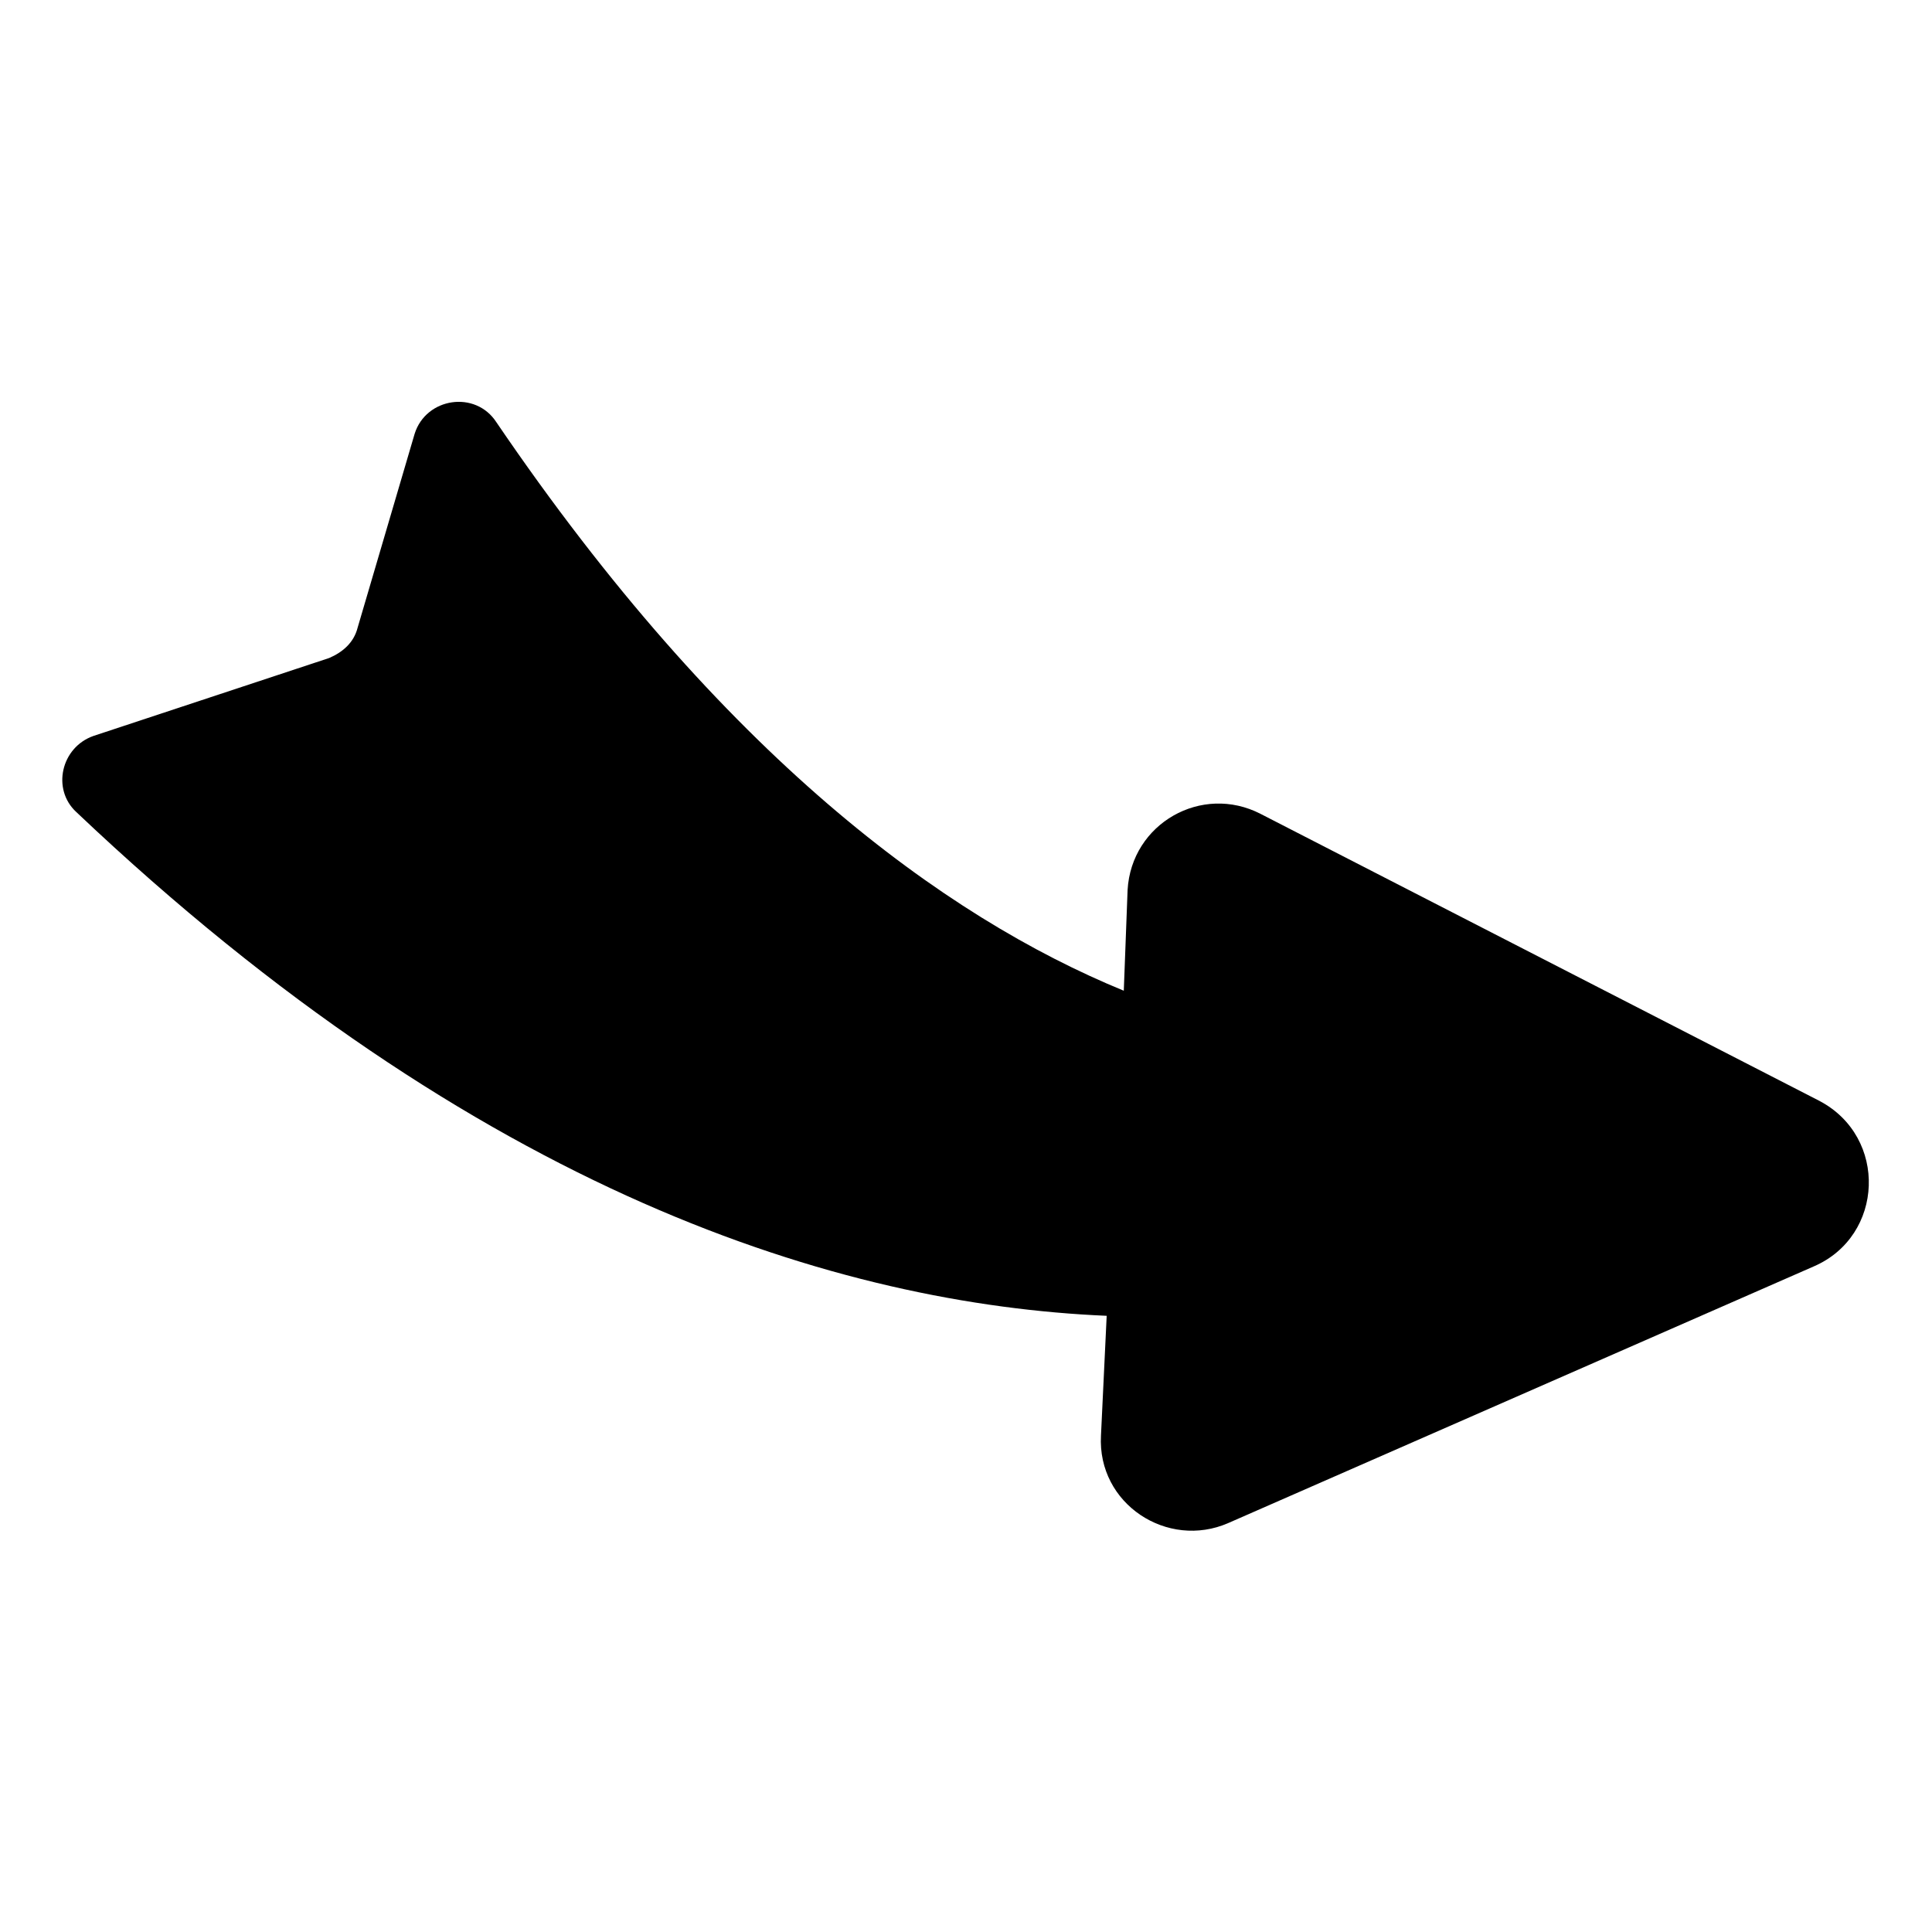
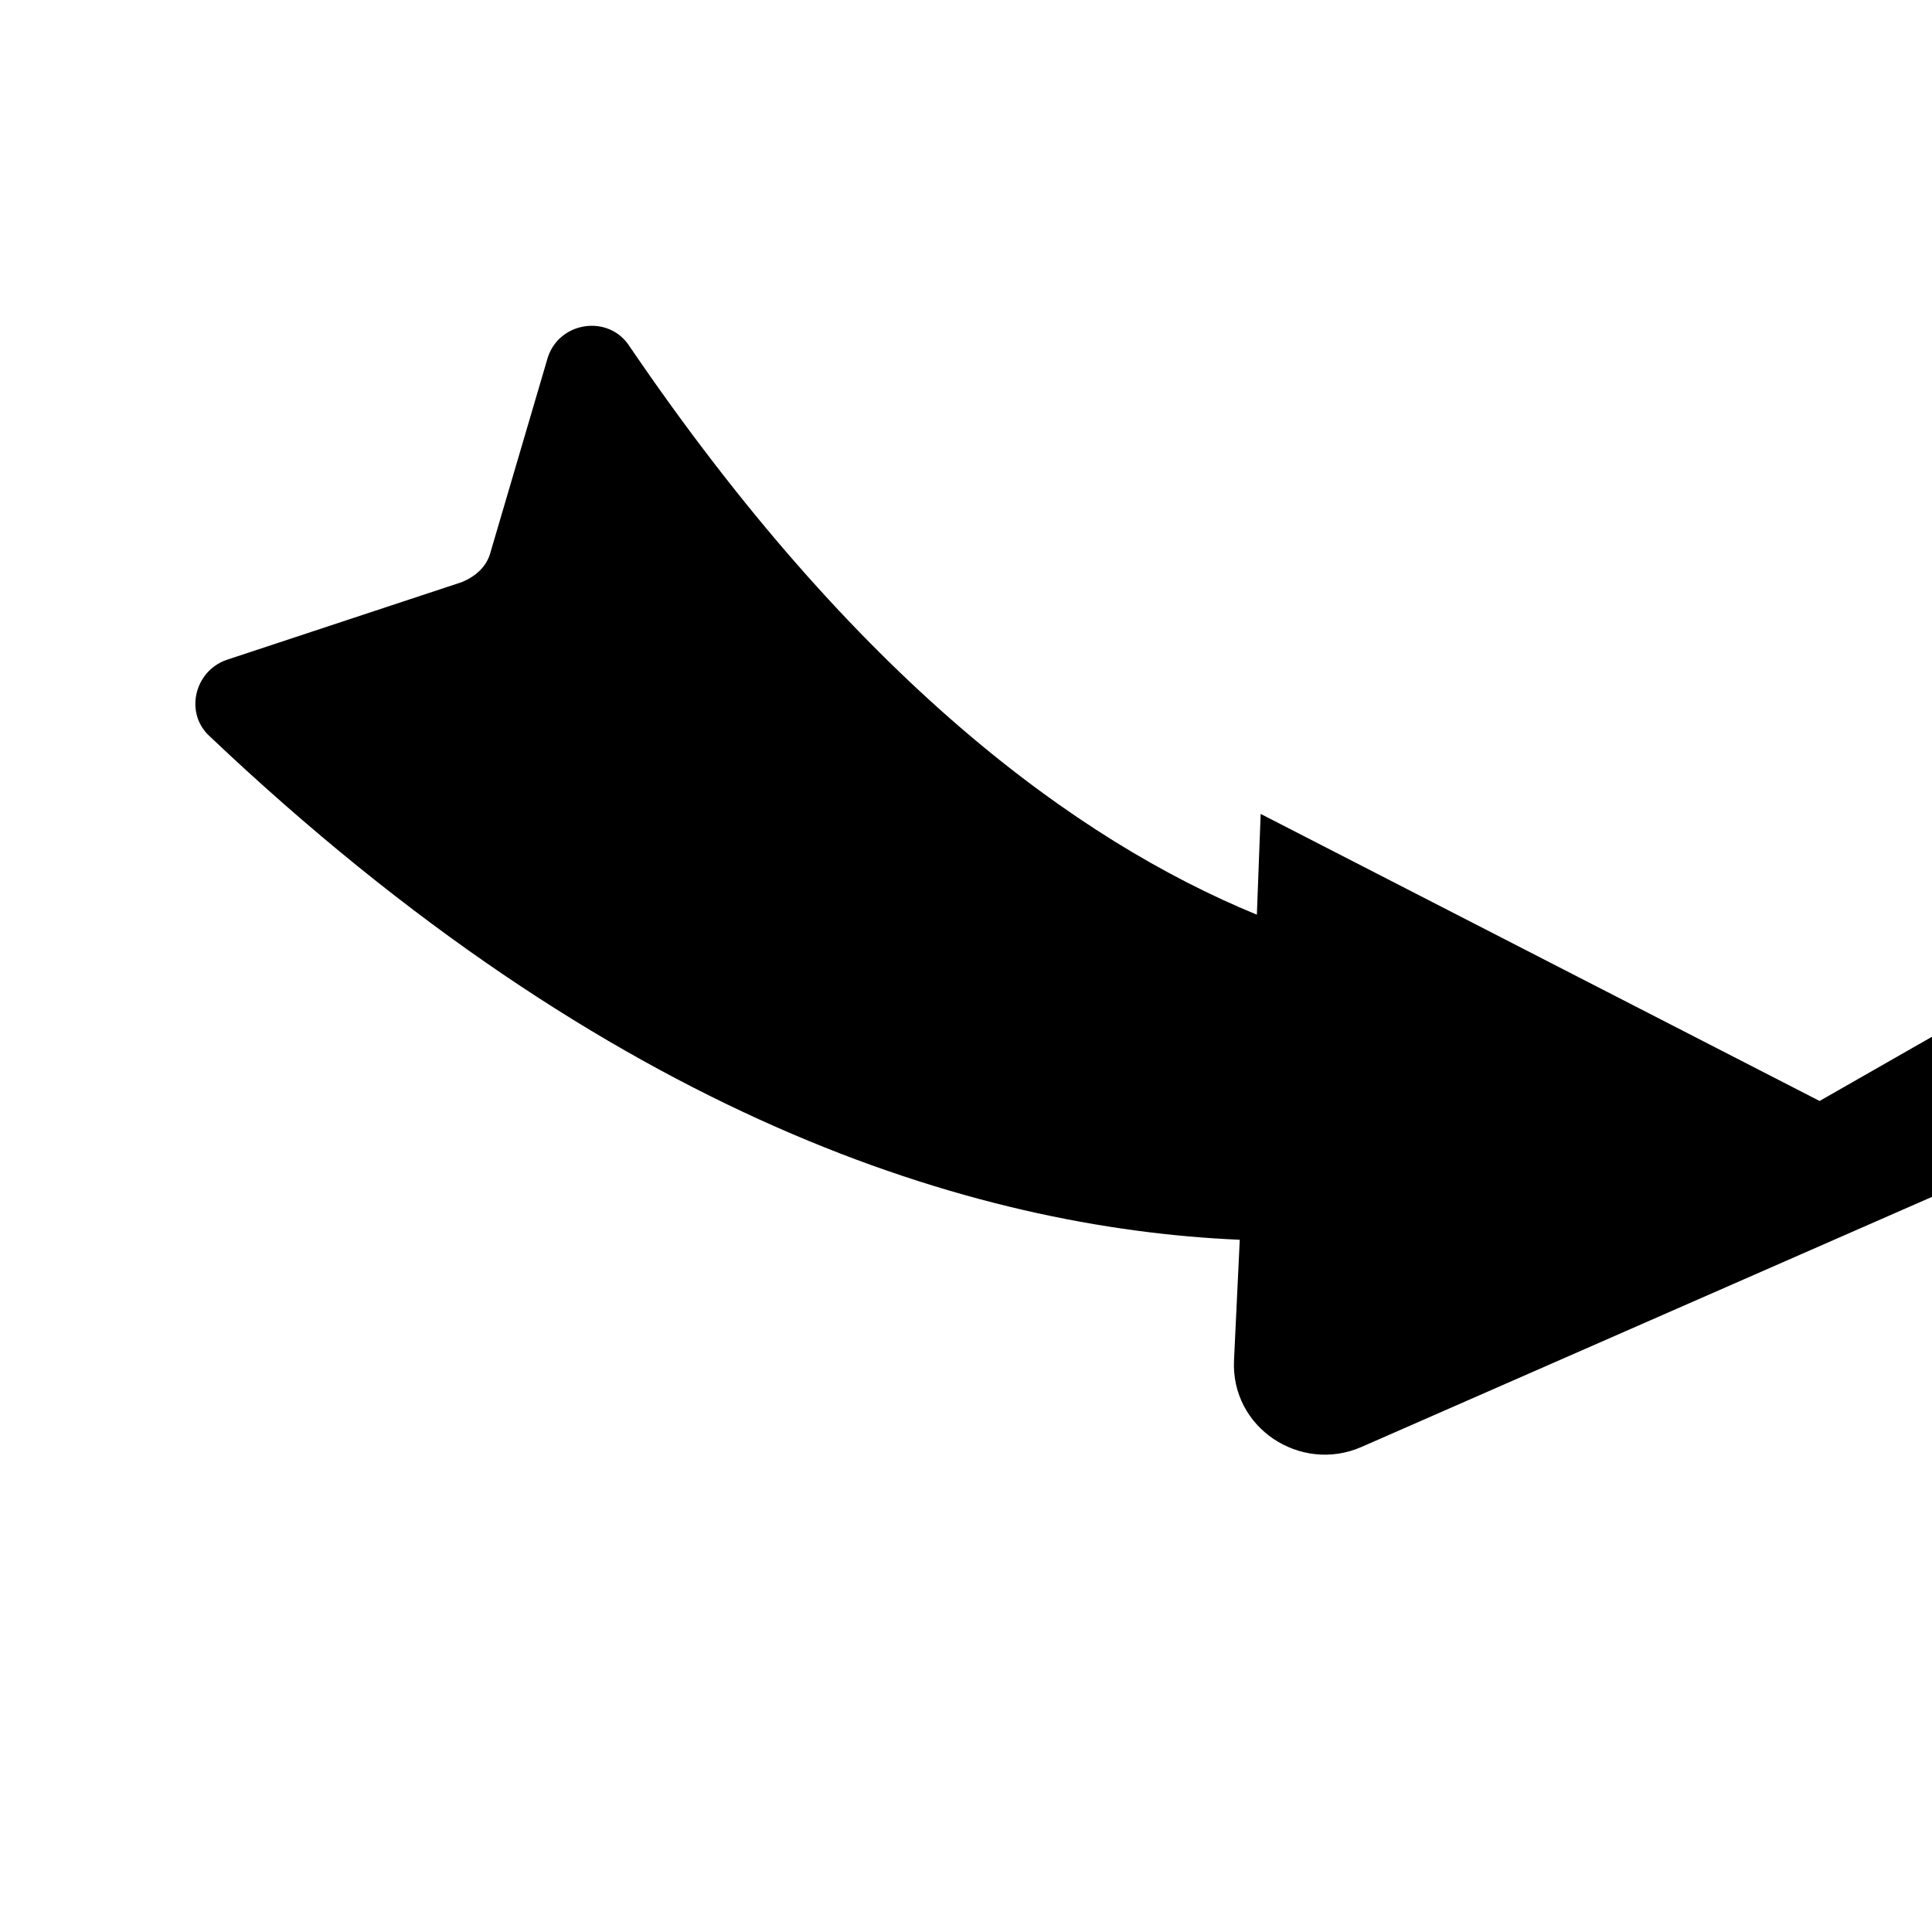
<svg xmlns="http://www.w3.org/2000/svg" fill="#000000" width="800px" height="800px" version="1.1" viewBox="144 144 512 512">
-   <path d="m626.21 435.77-148.12-76.074c-15.617-8.062-34.258 2.519-35.266 20.152l-1.008 26.703c-47.863-19.648-106.3-62.473-166.26-150.64-5.543-8.566-18.641-6.551-21.664 3.023l-15.113 51.387c-1.008 4.031-4.031 6.551-7.559 8.062l-62.473 20.656c-8.566 3.023-11.082 14.105-4.535 20.152 106.81 101.27 202.53 130.48 273.07 133.51l-1.512 31.738c-1.008 18.137 17.633 30.23 33.754 23.176l155.17-68.016c18.645-8.059 19.652-34.258 1.516-43.828z" />
+   <path d="m626.21 435.77-148.12-76.074l-1.008 26.703c-47.863-19.648-106.3-62.473-166.26-150.64-5.543-8.566-18.641-6.551-21.664 3.023l-15.113 51.387c-1.008 4.031-4.031 6.551-7.559 8.062l-62.473 20.656c-8.566 3.023-11.082 14.105-4.535 20.152 106.81 101.27 202.53 130.48 273.07 133.51l-1.512 31.738c-1.008 18.137 17.633 30.23 33.754 23.176l155.17-68.016c18.645-8.059 19.652-34.258 1.516-43.828z" />
</svg>